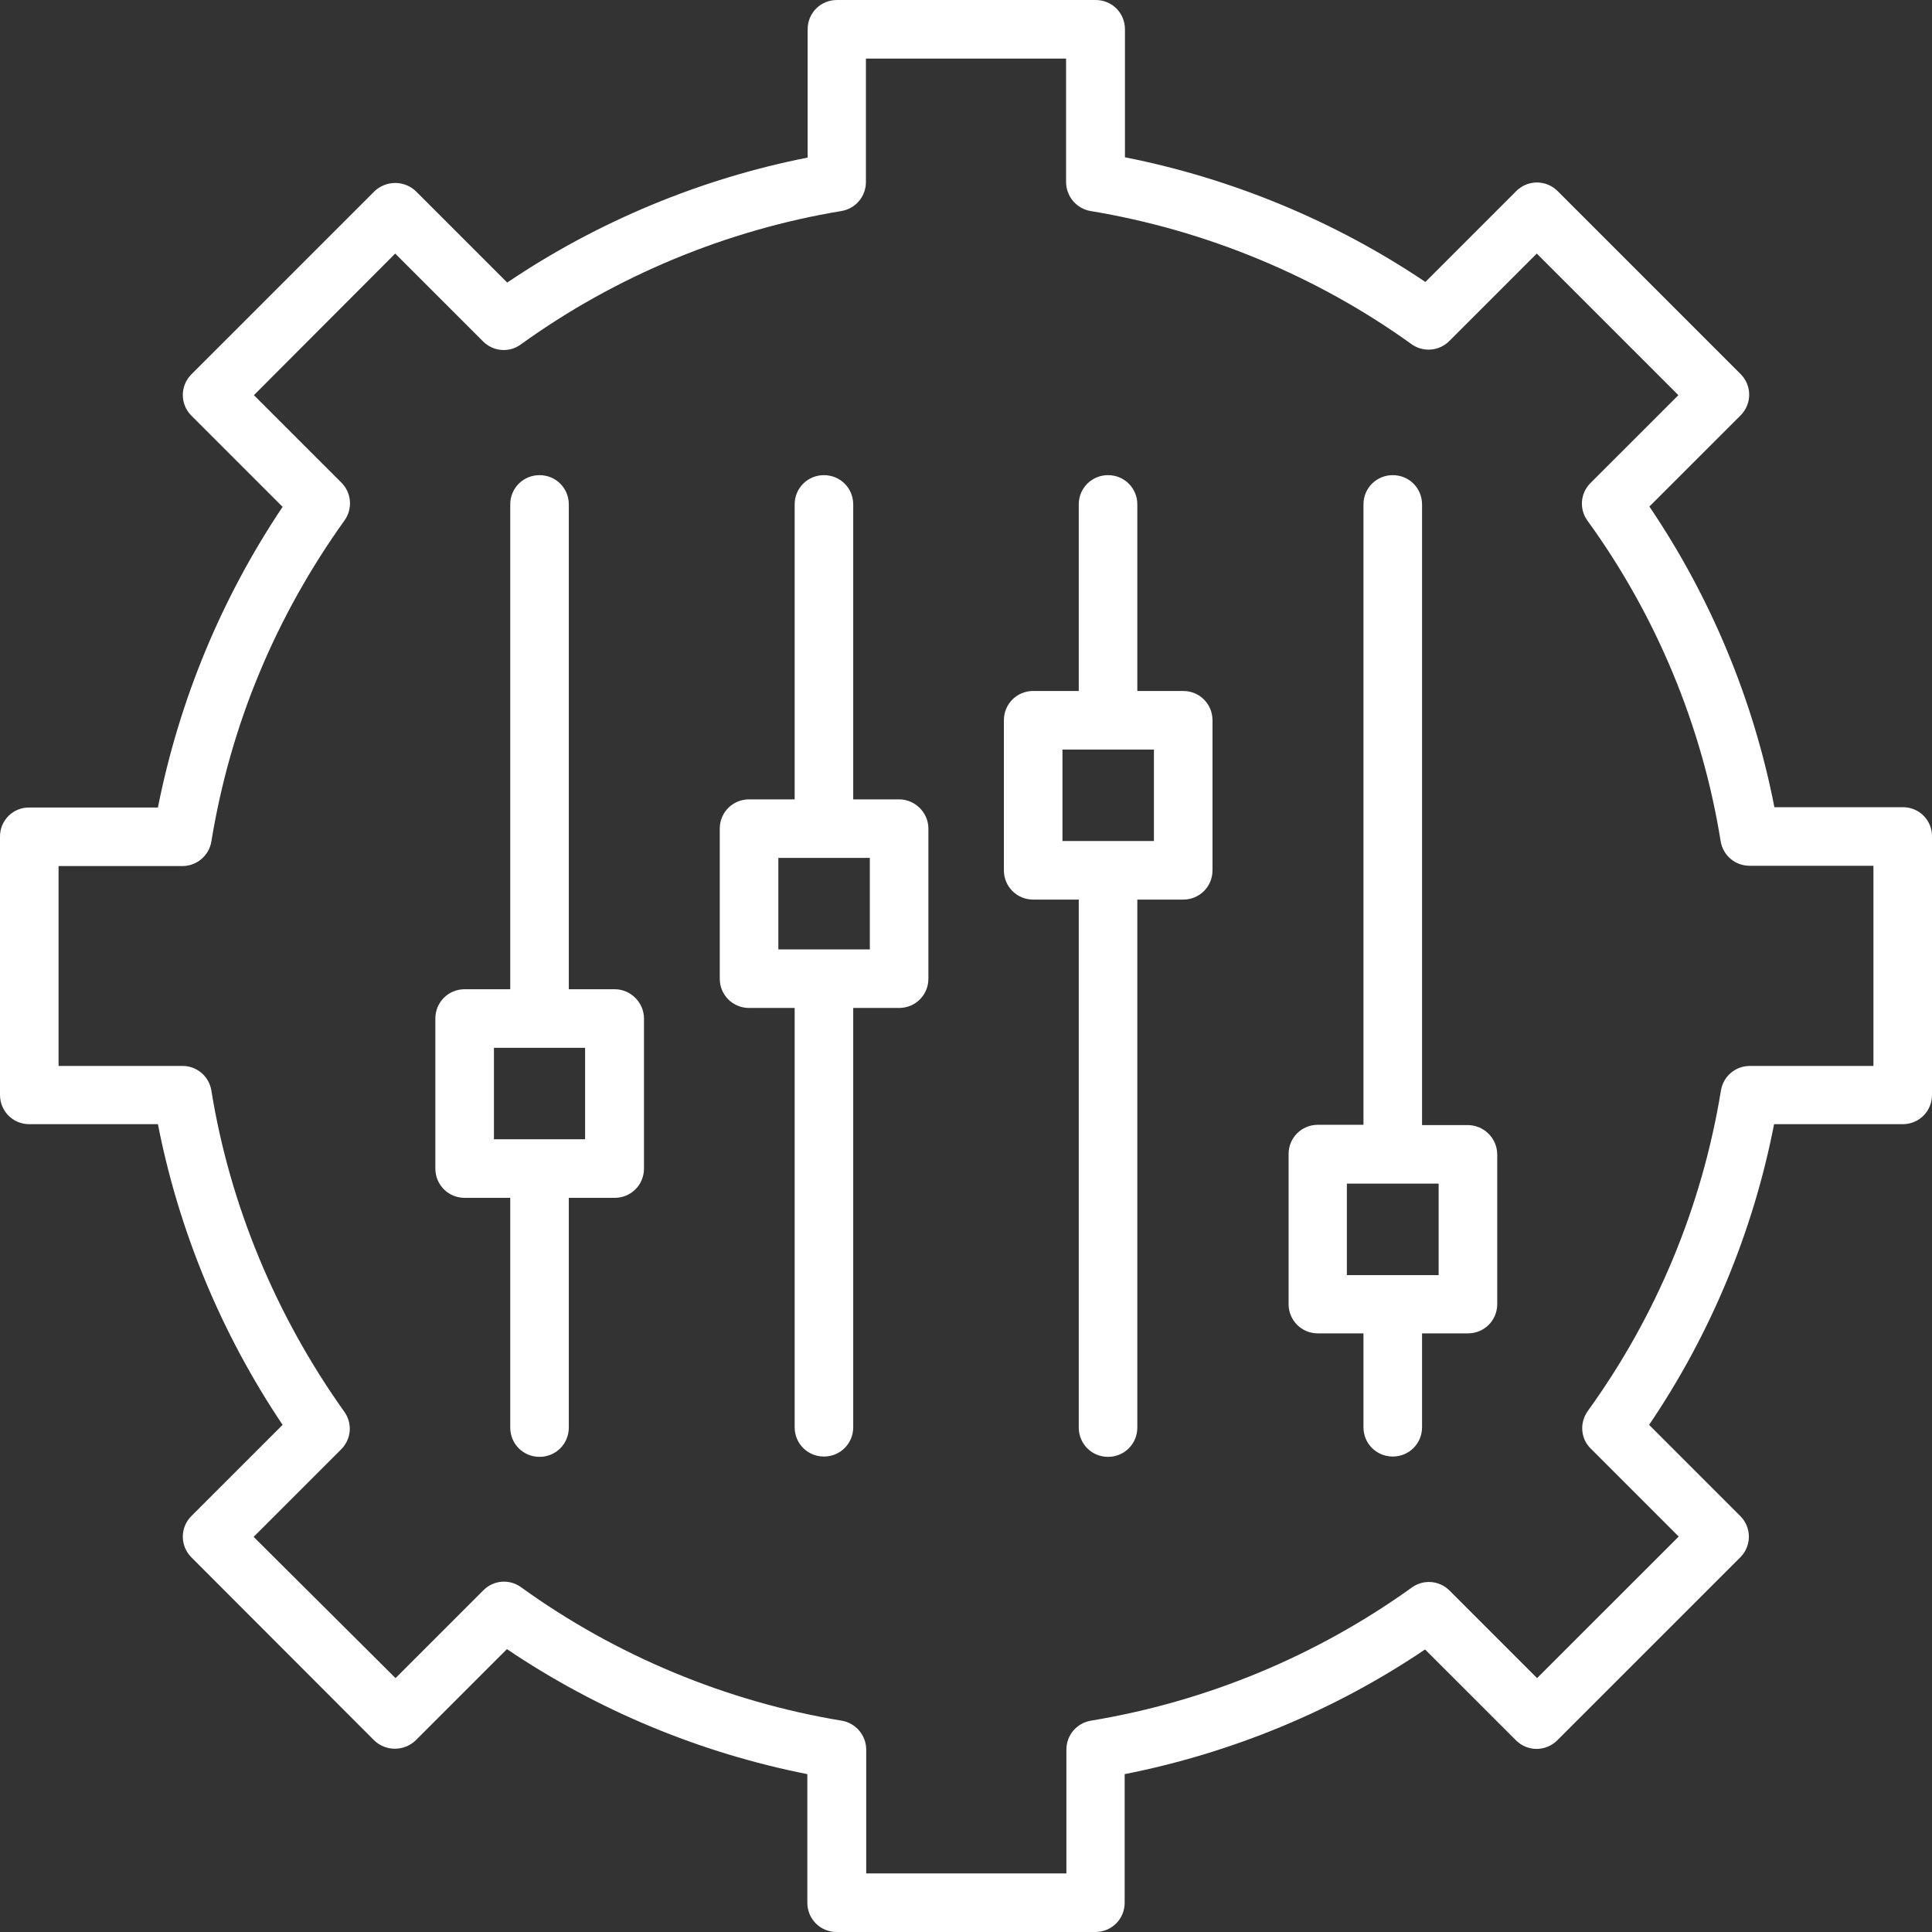
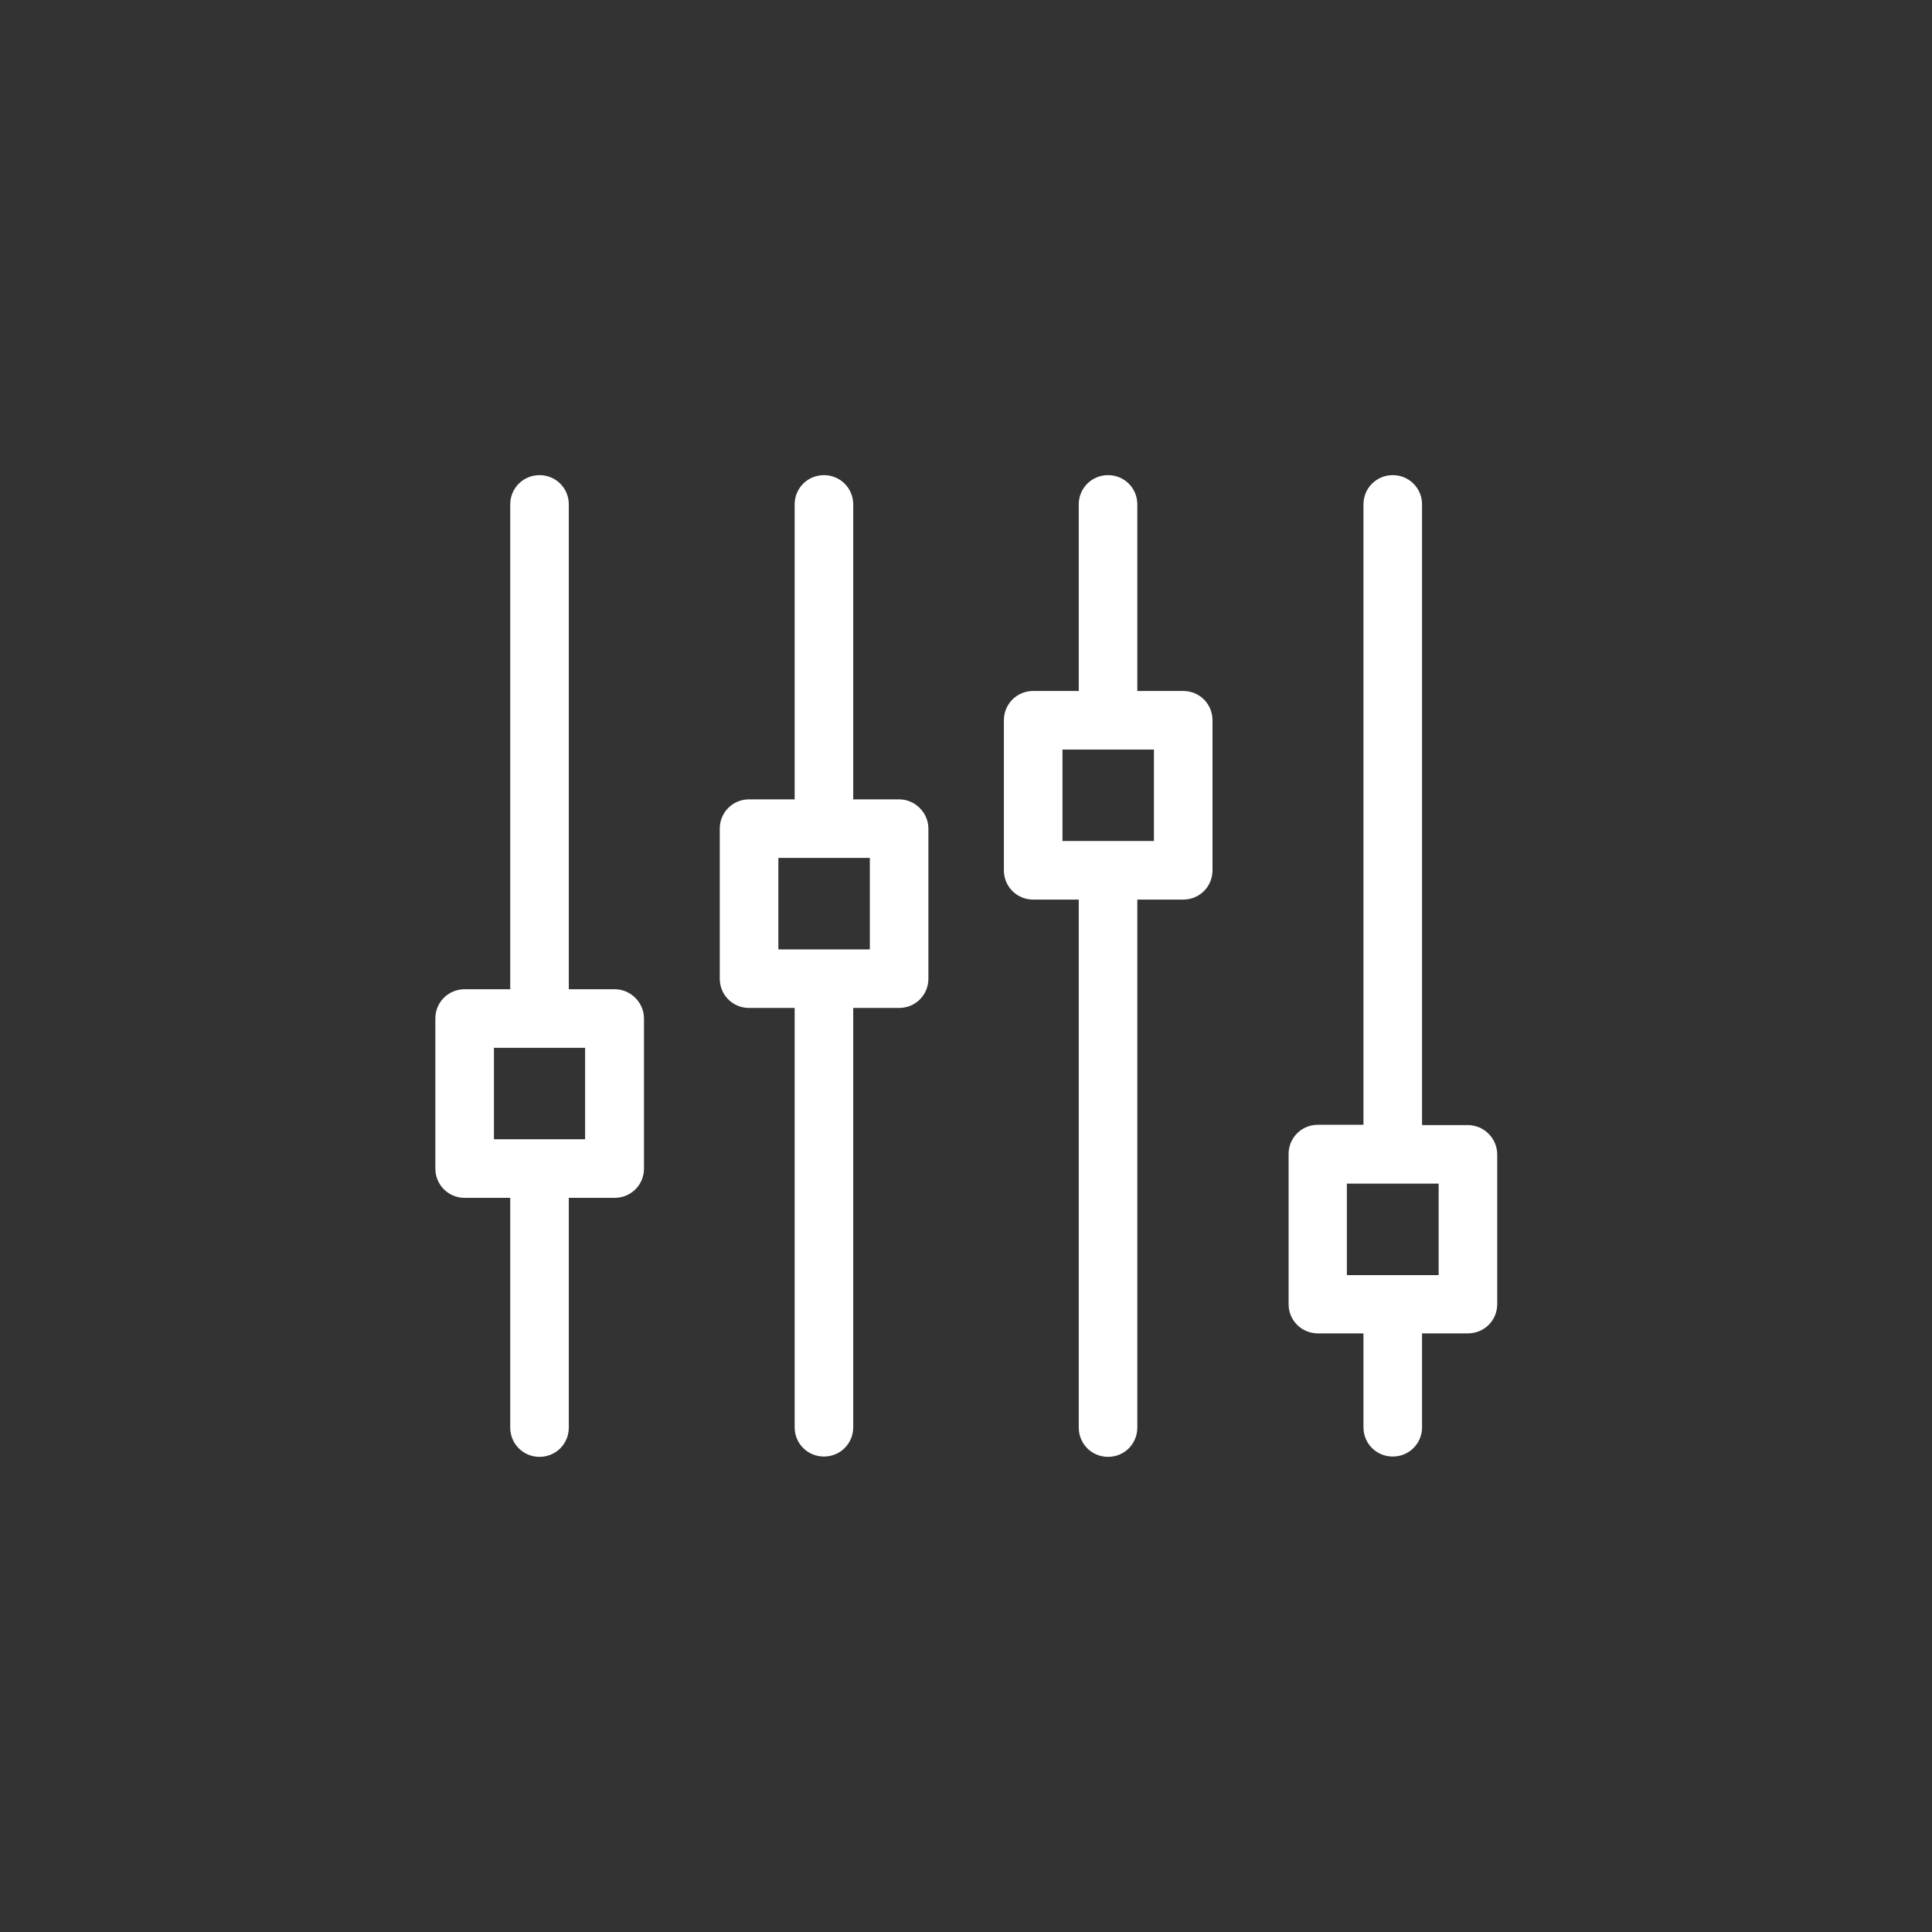
<svg xmlns="http://www.w3.org/2000/svg" width="80" height="80" viewBox="0 0 80 80" fill="none">
  <rect x="0" y="0" width="80" height="80" fill="#333333" stroke="none" />
  <path d="M60.772 46.587H58.884V20.887C58.884 20.212 58.346 19.675 57.671 19.675C56.996 19.675 56.458 20.212 56.458 20.887V46.575H54.571C53.895 46.575 53.358 47.112 53.358 47.787V54C53.358 54.675 53.895 55.212 54.571 55.212H56.458V59.1C56.458 59.775 56.996 60.312 57.671 60.312C58.346 60.312 58.884 59.775 58.884 59.1V55.212H60.784C61.459 55.212 61.997 54.675 61.997 54V47.787C61.991 47.467 61.859 47.161 61.63 46.937C61.401 46.712 61.092 46.587 60.772 46.587ZM59.559 52.8H55.771V49.012H59.571V52.8H59.559ZM48.995 28.612H47.094V20.887C47.094 20.212 46.557 19.675 45.882 19.675C45.206 19.675 44.669 20.212 44.669 20.887V28.612H42.781C42.106 28.612 41.569 29.15 41.569 29.825V36.037C41.569 36.712 42.106 37.25 42.781 37.25H44.669V59.112C44.669 59.787 45.206 60.325 45.882 60.325C46.557 60.325 47.094 59.787 47.094 59.112V37.25H48.995C49.67 37.25 50.207 36.712 50.207 36.037V29.825C50.207 29.15 49.67 28.612 48.995 28.612ZM47.782 34.825H43.994V31.037H47.782V34.825ZM37.23 33.1H35.33V20.887C35.33 20.212 34.792 19.675 34.117 19.675C33.442 19.675 32.905 20.212 32.905 20.887V33.1H31.017C30.342 33.1 29.804 33.637 29.804 34.312V40.525C29.804 41.2 30.342 41.737 31.017 41.737H32.905V59.1C32.905 59.775 33.442 60.312 34.117 60.312C34.792 60.312 35.33 59.775 35.33 59.1V41.737H37.23C37.905 41.737 38.443 41.2 38.443 40.525V34.312C38.443 33.65 37.893 33.1 37.23 33.1ZM36.018 39.312H32.23V35.525H36.018V39.312ZM25.453 40.962H23.553V20.887C23.553 20.212 23.016 19.675 22.34 19.675C21.665 19.675 21.128 20.212 21.128 20.887V40.962H19.24C18.565 40.962 18.027 41.5 18.027 42.175V48.387C18.027 49.062 18.565 49.6 19.24 49.6H21.128V59.112C21.128 59.787 21.665 60.325 22.34 60.325C23.016 60.325 23.553 59.787 23.553 59.112V49.6H25.453C26.129 49.6 26.666 49.062 26.666 48.387V42.175C26.666 41.512 26.116 40.962 25.453 40.962ZM24.241 47.175H20.453V43.387H24.228V47.175H24.241Z" fill="white" />
-   <path d="M78.8 33.425H73.474C72.611 28.988 70.836 24.725 68.298 20.975L72.074 17.2C72.549 16.725 72.549 15.963 72.074 15.488L64.498 7.912C64.385 7.8 64.252 7.71 64.105 7.649C63.958 7.588 63.8 7.556 63.641 7.556C63.482 7.556 63.324 7.588 63.177 7.649C63.03 7.71 62.897 7.8 62.785 7.912L59.022 11.675C55.271 9.15 51.008 7.388 46.582 6.513V1.212C46.582 0.537 46.045 0 45.37 0H34.655C33.98 0 33.443 0.537 33.443 1.212V6.525C29.005 7.4 24.741 9.175 21.003 11.7L17.228 7.925C16.996 7.701 16.687 7.576 16.365 7.576C16.043 7.576 15.734 7.701 15.502 7.925L7.926 15.5C7.451 15.975 7.451 16.738 7.926 17.212L11.702 20.988C9.176 24.756 7.421 28.988 6.539 33.438H1.213C1.054 33.435 0.896 33.465 0.749 33.524C0.601 33.583 0.467 33.671 0.354 33.783C0.242 33.895 0.152 34.028 0.091 34.175C0.03 34.321 -0.001 34.479 1.10067e-05 34.638V45.337C1.10067e-05 46.013 0.538 46.55 1.213 46.55H6.539C7.401 50.962 9.164 55.225 11.702 59L7.926 62.775C7.451 63.25 7.451 64.013 7.926 64.487L15.49 72.062C15.721 72.286 16.031 72.411 16.352 72.411C16.674 72.411 16.984 72.286 17.215 72.062L20.991 68.287C24.752 70.823 28.981 72.582 33.43 73.463V78.787C33.43 79.463 33.968 80 34.643 80H45.357C46.032 80 46.57 79.463 46.57 78.787V73.463C51.008 72.588 55.271 70.825 59.009 68.3L62.772 72.062C63.247 72.537 64.01 72.537 64.485 72.062L72.061 64.487C72.536 64.013 72.536 63.25 72.061 62.775L68.286 59C70.823 55.263 72.599 50.987 73.461 46.55H78.787C79.462 46.55 80 46.013 80 45.337V34.638C80.002 34.479 79.973 34.321 79.913 34.174C79.854 34.026 79.766 33.892 79.654 33.779C79.543 33.666 79.409 33.577 79.263 33.516C79.116 33.455 78.959 33.424 78.8 33.425ZM77.587 44.138H72.461C71.861 44.138 71.361 44.562 71.261 45.15C70.481 49.944 68.593 54.489 65.748 58.425C65.398 58.913 65.448 59.575 65.873 59.987L69.511 63.625L63.647 69.487L60.022 65.862C59.819 65.658 59.55 65.533 59.264 65.51C58.977 65.487 58.691 65.568 58.459 65.737C54.511 68.57 49.964 70.456 45.169 71.25C44.582 71.35 44.157 71.85 44.157 72.45V77.575H35.868V72.45C35.868 71.862 35.443 71.35 34.855 71.25C30.08 70.463 25.491 68.55 21.578 65.725C21.346 65.555 21.061 65.473 20.774 65.496C20.487 65.519 20.218 65.645 20.016 65.85L16.378 69.487L10.502 63.638L14.127 60.013C14.332 59.81 14.457 59.541 14.48 59.255C14.503 58.968 14.422 58.682 14.252 58.45C11.427 54.487 9.514 49.888 8.751 45.15C8.704 44.866 8.558 44.608 8.338 44.423C8.118 44.237 7.839 44.136 7.551 44.138H2.425V35.862H7.551C8.139 35.862 8.651 35.438 8.751 34.85C9.539 30.025 11.402 25.55 14.265 21.55C14.432 21.317 14.512 21.032 14.489 20.746C14.466 20.46 14.342 20.191 14.14 19.988L10.514 16.363L16.365 10.5L20.003 14.137C20.428 14.562 21.091 14.613 21.566 14.262C25.479 11.438 30.08 9.525 34.843 8.738C35.431 8.637 35.856 8.137 35.856 7.537V2.425H44.144V7.537C44.144 8.125 44.569 8.637 45.157 8.738C49.92 9.525 54.521 11.425 58.447 14.25C58.934 14.6 59.597 14.537 60.009 14.125L63.635 10.5L69.498 16.363L65.86 20C65.656 20.202 65.53 20.471 65.507 20.758C65.484 21.045 65.565 21.33 65.735 21.562C68.573 25.475 70.486 30.062 71.249 34.837C71.349 35.425 71.849 35.85 72.449 35.85H77.575V44.138H77.587Z" fill="white" />
</svg>